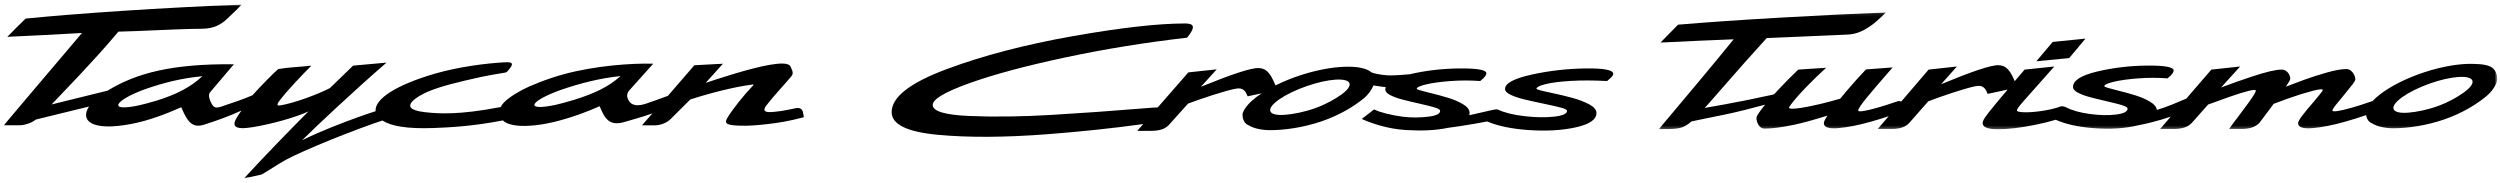
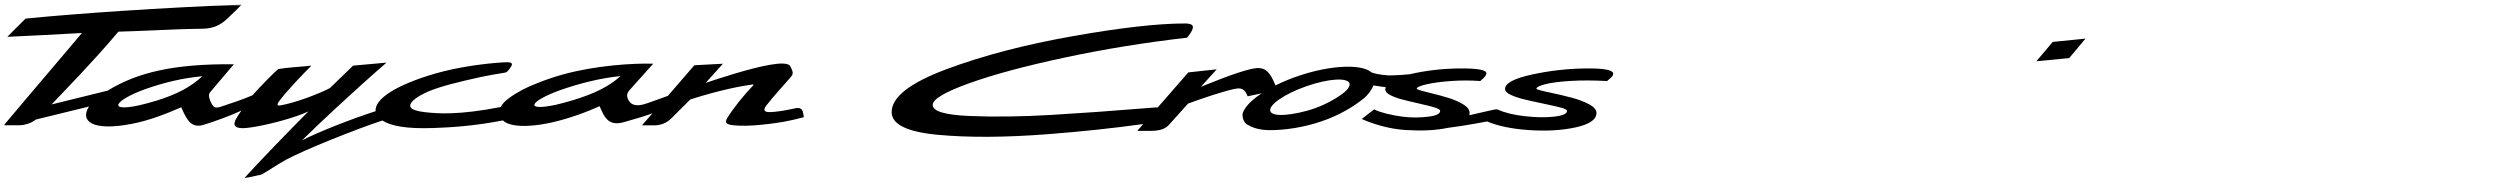
<svg xmlns="http://www.w3.org/2000/svg" xmlns:xlink="http://www.w3.org/1999/xlink" width="806px" height="59px" viewBox="0 0 806 59">
  <title>Taycan Cross Turismo</title>
  <defs>
    <polygon id="path-1" points="0 0.005 258.067 0.005 258.067 56.028 0 56.028" />
-     <polygon id="path-3" points="0.093 0.096 270.364 0.096 270.364 37.749 0.093 37.749" />
  </defs>
  <g id="Page-1" stroke="none" stroke-width="1" fill="none" fill-rule="evenodd">
    <g id="PorscheCenterMoldova-Copy-11" transform="translate(-123, -609)">
      <g id="Body" transform="translate(-718.763, 571.539)">
        <g id="Taycan-Cross-Turismo" transform="translate(842.736, 38.023)">
          <g id="Group-7" transform="translate(0.264, 0.916)">
            <mask id="mask-2" fill="white">
              <use xlink:href="#path-1" />
            </mask>
            <g id="Clip-6" />
            <path d="M160.907,37.344 C162.23,38.773 165.768,39.364 169.759,39.037 C173.897,38.801 179.473,37.613 186.381,35.084 C188.002,34.479 189.586,33.851 191.238,33.125 C191.508,33.006 191.791,32.879 192.066,32.752 C192.353,33.404 192.628,34.026 192.917,34.631 C194.29,37.555 196.13,39.053 200.139,37.831 C202.323,37.166 205.205,36.456 209.108,35.075 L205.737,38.916 L209.969,38.938 C212.031,38.838 213.778,38.095 215.114,36.765 L221.323,30.586 C231.29,27.381 238.276,26.172 241.439,25.748 C241.699,25.719 241.787,25.871 241.516,26.129 C238.668,29.074 235.14,33.441 233.227,36.572 C232.044,38.508 233.458,38.886 237.016,39.03 C240.212,39.16 242.986,38.886 246.15,38.536 C249.479,38.154 252.912,37.658 258.067,36.274 L257.562,34.474 C257.341,33.566 256.412,33.171 255.354,33.401 C252.952,33.896 251.686,34.156 250.538,34.317 C249.199,34.511 247.925,34.633 247.397,34.659 C244.937,34.778 244.749,33.954 245.859,32.498 C248.121,29.532 251.409,26.077 253.908,23.124 C254.443,22.513 254.376,21.819 254.207,21.35 C254.033,20.869 253.826,20.402 253.57,19.897 C252.454,17.695 243.163,19.997 235.434,22.321 C231.382,23.522 227.82,24.735 226.267,25.248 L231.841,19.068 L222.623,19.559 L214.093,29.424 C211.797,30.309 209.627,31.004 207.458,31.799 C204.282,32.964 202.424,32.49 201.534,31.059 C200.838,29.942 200.683,28.847 201.56,27.762 L209.357,19.061 C202.678,18.855 190.762,19.648 180.387,22.487 C174.9,23.99 169.206,26.374 167.277,27.417 C164.084,29.134 161.016,31.16 160.201,33.024 C146.606,35.661 140.071,35.173 135.739,34.684 C125.821,33.565 134.183,29.14 136.761,28.051 C140.752,26.364 146.445,24.969 153.645,23.375 C155.83,22.899 158.639,22.419 161.369,21.971 C161.465,21.955 161.565,21.937 161.655,21.92 C162.179,21.823 162.436,21.451 162.762,21.061 C164.127,19.399 164.312,18.62 162.431,18.591 C162.003,18.589 161.58,18.595 161.119,18.621 C155.7,18.936 147.017,19.972 139.162,22.212 C126.318,25.939 119.473,30.495 119.856,34.368 C112.3,36.799 101.562,40.983 96.128,43.771 C100.551,39.368 112.755,27.898 123.376,18.71 L112.597,19.685 L105.139,26.915 C101.441,28.853 93.608,31.797 89.027,32.519 C87.478,32.762 88.555,31.392 89.264,30.484 C91.766,27.274 96.437,22.406 99.143,19.694 C94.379,20.185 91.922,20.207 88.473,20.786 C87.687,21.338 82.516,26.557 80.16,29.24 C77.352,30.476 73.288,31.833 70.739,32.667 C68.296,33.579 67.737,33.291 66.957,31.895 C66.348,30.804 65.782,29.112 66.454,28.32 L74.166,19.237 C54.432,19.053 42.852,22.002 33.454,27.746 L15.392,32.197 L16.377,31.166 C19.129,28.283 21.891,25.407 24.618,22.502 C26.664,20.322 28.686,18.121 30.686,15.9 C32.809,13.542 34.885,11.154 36.931,8.728 C40.809,8.623 44.678,8.463 48.553,8.293 C53.707,8.068 58.867,7.832 64.026,7.787 L64.026,7.787 C65.823,7.775 67.334,7.434 68.621,6.876 C69.908,6.32 70.975,5.547 71.883,4.673 C72.281,4.29 72.711,3.886 73.157,3.469 C74.34,2.359 75.63,1.149 76.653,0.004 C70.264,0.249 63.876,0.545 57.49,0.879 C51.086,1.214 44.686,1.594 38.288,2.014 C32.565,2.39 26.843,2.807 21.126,3.265 C16.424,3.641 11.723,4.046 7.029,4.509 C5.067,6.436 3.057,8.402 1.119,10.397 C4.928,10.227 8.738,10.039 12.547,9.842 C15.928,9.667 19.383,9.476 23.163,9.268 L25.187,9.157 C22.964,11.781 20.741,14.407 18.515,17.03 C16.383,19.541 14.255,22.057 12.122,24.567 C10.049,27.007 7.977,29.447 5.909,31.891 C3.934,34.224 1.972,36.568 0,38.904 L5.159,38.904 C6.84,38.907 8.693,38.068 8.985,37.914 C9.466,37.661 9.927,37.369 10.372,37.051 L27.469,32.867 C24.539,37.301 28.03,41.021 41.34,38.438 C46.742,37.391 52.317,35.26 57.194,33.103 C57.506,33.842 57.801,34.484 58.132,35.149 C59.549,37.994 61.144,39.909 64.723,38.66 C67.72,37.743 72.864,35.921 76.622,34.157 C76.088,34.839 75.529,35.753 75.487,35.817 C73.229,39.178 74.153,40.513 80.295,39.512 C85.985,38.585 93.841,36.471 98.2,34.444 C91.764,40.905 84.5,48.369 77.448,56.028 L83.078,54.794 C85.753,53.319 87.702,51.825 90.897,50.065 C96.417,47.023 113.773,40.051 122.055,37.376 C124.823,39.178 129.932,40.096 138.404,39.801 C144.075,39.604 151.475,39.174 160.907,37.344 M198.831,23.045 C194.89,26.597 190.173,28.749 183.748,30.745 C181.517,31.428 179.583,31.921 178.051,32.287 C167.825,34.502 169.254,31.267 179.372,27.577 C185.738,25.371 192.122,23.74 198.831,23.045 M64.009,23.099 C60.116,26.707 55.552,29.002 49.28,30.954 C47.103,31.621 45.219,32.098 43.725,32.449 C33.341,34.747 35.536,30.952 45.424,27.311 C51.643,25.14 57.488,23.697 64.009,23.099" id="Fill-5" fill="#000000" mask="url(#mask-2)" />
          </g>
          <path d="M431.401,29.984 C429.383,31.42 426.589,33.03 423.069,34.297 C419.549,35.564 415.96,36.245 413.363,36.449 C410.756,36.652 408.945,36.289 408.586,35.304 C408.227,34.319 409.377,32.91 411.51,31.436 C413.627,29.974 416.74,28.446 420.259,27.219 C423.778,25.99 427.046,25.287 429.542,25.122 C432.02,24.957 433.73,25.319 434.093,26.264 C434.457,27.208 433.399,28.561 431.401,29.984 M510.215,21.501 C504.267,21.579 498.455,22.246 492.778,23.502 C487.099,24.759 484.26,26.295 484.26,28.11 C484.26,28.807 484.854,29.437 486.044,29.995 C487.232,30.557 488.652,31.039 490.302,31.445 C491.951,31.851 494.081,32.325 496.691,32.865 C499.299,33.408 501.209,33.842 502.417,34.17 C503.626,34.499 504.23,34.837 504.23,35.186 C504.23,36.113 502.849,36.732 500.086,37.04 C497.324,37.35 494.158,37.301 490.59,36.896 C487.022,36.49 484.144,35.784 481.957,34.78 C481.779,34.661 481.544,34.647 481.251,34.735 C481.221,34.733 481.199,34.721 481.167,34.721 C480.975,34.721 480.658,34.78 480.218,34.896 C479.776,35.011 479.248,35.127 478.635,35.243 C476.693,35.717 474.722,36.162 472.735,36.591 C472.791,36.362 472.822,36.125 472.822,35.881 C472.822,34.837 472.132,33.9 470.75,33.068 C469.369,32.239 467.767,31.542 465.944,30.981 C464.122,30.421 462.003,29.851 459.585,29.27 C458.588,29.039 457.704,28.807 456.938,28.575 C456.17,28.344 455.787,28.169 455.787,28.054 C455.787,27.589 456.823,27.116 458.895,26.633 C460.967,26.15 463.594,25.792 466.779,25.56 C469.963,25.328 473.128,25.328 476.275,25.56 C476.429,25.406 476.582,25.26 476.736,25.124 C476.889,24.99 477.042,24.865 477.196,24.748 C477.542,24.4 477.801,24.092 477.974,23.82 C478.145,23.55 478.232,23.299 478.232,23.067 C478.232,21.984 475.412,21.462 469.773,21.501 C464.133,21.54 458.703,22.169 453.485,23.385 C453.424,23.4 453.367,23.415 453.307,23.429 L453.394,23.38 C453.394,23.38 448.655,23.858 446.352,23.721 C444.101,23.588 441.886,23.102 441.136,22.748 C439.889,21.625 437.428,21.027 434.286,20.952 C430.046,20.852 424.564,21.693 418.684,23.57 C415.635,24.543 412.783,25.709 410.252,26.972 C409.812,25.94 409.41,25.084 409.052,24.429 C408.535,23.483 407.949,22.747 407.298,22.226 C406.644,21.704 405.839,21.424 404.88,21.386 C403.69,21.308 401.426,21.82 398.089,22.922 C395.088,23.912 391.118,25.415 386.195,27.42 L391.297,21.791 L382.147,22.777 L372.293,34.058 C371.842,34.064 371.317,34.089 370.694,34.141 L367.759,34.372 C357.361,35.224 347.404,35.93 337.89,36.49 C328.373,37.05 319.636,37.167 311.675,36.837 C303.713,36.51 299.732,35.321 299.732,33.271 C299.732,31.417 303.675,29.078 311.559,26.256 C319.444,23.434 329.736,20.67 342.437,17.964 C355.135,15.259 368.238,13.132 381.744,11.586 C382.741,10.349 383.336,9.403 383.527,8.744 C383.72,8.088 383.594,7.634 383.154,7.383 C382.712,7.131 382.012,7.006 381.053,7.006 C372.381,7.006 360.334,8.368 344.911,11.093 C329.487,13.818 315.895,17.375 304.136,21.762 C292.375,26.15 286.496,30.76 286.496,35.591 C286.496,39.533 291.454,41.969 301.373,42.897 C311.291,43.826 323.137,43.757 336.911,42.694 C347.682,41.862 357.906,40.774 367.597,39.435 L365.687,41.622 L370.119,41.622 C371.462,41.622 372.612,41.466 373.572,41.158 C374.53,40.849 375.317,40.346 375.931,39.65 L382.052,32.837 C383.113,32.439 384.262,32.024 385.514,31.59 C388.411,30.585 391.087,29.725 393.542,29.009 C395.997,28.295 397.608,27.937 398.376,27.937 C398.99,27.937 399.528,28.11 399.987,28.459 C400.448,28.807 400.869,29.484 401.254,30.488 L405.773,29.534 C405.206,29.909 404.662,30.287 404.163,30.666 C401.924,32.365 400.397,34.082 399.782,35.651 C399.564,35.699 399.227,38.797 401.505,39.795 C401.513,39.794 401.523,39.793 401.531,39.792 C403.113,40.783 405.556,41.39 408.496,41.4 C413.013,41.413 419.182,40.577 425.067,38.567 C430.953,36.557 435.45,33.785 438.643,31.208 C440.257,29.906 441.32,28.21 441.831,26.992 C442.823,27.074 444.524,27.453 445.785,27.525 C445.7,27.772 445.658,28.024 445.658,28.285 C445.658,28.943 446.176,29.542 447.212,30.082 C448.248,30.623 449.494,31.089 450.953,31.474 C452.411,31.861 454.252,32.305 456.478,32.808 C457.666,33.078 458.808,33.35 459.902,33.62 C460.996,33.892 461.839,34.151 462.434,34.402 C463.028,34.654 463.326,34.916 463.326,35.186 C463.326,36.113 462.089,36.732 459.614,37.04 C457.139,37.35 454.25,37.462 451.046,37.036 C447.842,36.61 443.987,35.717 442.03,34.711 L438.058,37.793 C441.445,39.307 446.588,41.013 452.276,41.361 C457.341,41.669 461.836,41.493 465.788,40.663 C467.233,40.475 468.712,40.27 470.261,40.026 C473.166,39.57 475.891,39.092 478.475,38.595 C481.919,40.053 486.342,40.979 491.77,41.361 C497.545,41.766 502.647,41.476 507.078,40.49 C511.51,39.505 513.726,37.969 513.726,35.881 C513.726,34.837 512.939,33.9 511.366,33.068 C509.792,32.239 507.98,31.542 505.927,30.981 C503.875,30.421 501.468,29.851 498.705,29.27 C497.553,29.039 496.547,28.807 495.684,28.575 C494.819,28.344 494.388,28.169 494.388,28.054 C494.388,27.551 495.347,27.059 497.266,26.574 C499.185,26.092 501.88,25.743 505.352,25.531 C508.824,25.319 512.767,25.328 517.179,25.56 C517.217,25.522 517.246,25.493 517.266,25.474 C517.284,25.455 517.313,25.424 517.351,25.387 C518.043,24.806 518.511,24.372 518.762,24.082 C519.011,23.792 519.136,23.512 519.136,23.24 C519.136,22.004 516.162,21.424 510.215,21.501" id="Fill-8" fill="#000000" />
          <polygon id="Fill-10" fill="#000000" points="671.387 11.878 660.809 12.96 655.553 19.186 666.13 18.17" />
          <g id="Group-14" transform="translate(533.752, 3.352)">
            <mask id="mask-4" fill="white">
              <use xlink:href="#path-3" />
            </mask>
            <g id="Clip-13" />
            <path d="M259.69,25.844 C257.681,27.302 254.898,28.937 251.392,30.224 C247.886,31.51 244.311,32.202 241.725,32.409 C239.128,32.616 237.324,32.247 236.967,31.247 C236.609,30.246 237.755,28.815 239.879,27.319 C241.988,25.834 245.088,24.283 248.593,23.036 C252.098,21.788 255.353,21.075 257.84,20.907 C260.307,20.739 262.01,21.107 262.372,22.067 C262.734,23.026 261.681,24.399 259.69,25.844 M269.387,18.496 C268.218,17.034 265.693,16.749 262.564,16.673 C258.341,16.571 252.881,17.425 247.025,19.331 C241.169,21.236 236.016,23.862 232.561,26.537 C231.629,27.258 230.829,27.983 230.159,28.698 C230.013,28.726 229.858,28.766 229.684,28.829 C227.314,29.654 225.185,30.331 223.295,30.861 C221.403,31.39 219.922,31.734 218.851,31.89 C217.781,32.049 217.247,31.989 217.247,31.715 C217.247,31.44 217.609,30.841 218.338,29.919 C219.06,28.996 219.863,28.026 220.744,27.004 C222.156,25.278 223.159,24.03 223.752,23.266 C224.345,22.499 224.642,21.941 224.642,21.588 C224.642,21.235 224.526,20.802 224.298,20.291 C224.069,19.782 223.733,19.331 223.295,18.938 C222.854,18.546 222.329,18.349 221.719,18.349 C220.19,18.349 218.137,18.712 215.555,19.438 C212.976,20.165 210.493,20.96 208.103,21.822 C206.239,22.498 204.284,23.232 202.246,24.026 C203.189,22.63 203.662,21.777 203.662,21.469 C203.662,21.156 203.566,20.763 203.374,20.291 C203.182,19.821 202.868,19.408 202.43,19.056 C201.99,18.701 201.464,18.526 200.851,18.526 C199.018,18.526 195.874,19.262 191.423,20.733 C187.815,21.927 184.465,23.112 181.348,24.292 L187.498,17.525 L178.211,18.526 L170.13,27.893 C170.11,27.901 170.092,27.908 170.072,27.917 C169.575,28.134 169.02,28.358 168.41,28.595 C166.651,29.379 164.778,30.125 162.791,30.832 C162.116,31.072 161.392,31.302 160.646,31.529 C160.526,30.59 159.85,29.739 158.608,28.976 C157.232,28.134 155.636,27.427 153.821,26.856 C152.006,26.287 149.895,25.709 147.486,25.119 C146.493,24.885 145.614,24.649 144.851,24.414 C144.085,24.178 143.704,24.001 143.704,23.884 C143.704,23.412 144.735,22.932 146.798,22.442 C148.862,21.951 151.48,21.588 154.651,21.352 C157.823,21.116 160.977,21.116 164.11,21.352 C164.263,21.196 164.416,21.047 164.569,20.909 C164.72,20.773 164.874,20.646 165.027,20.528 C165.372,20.174 165.629,19.861 165.801,19.585 C165.973,19.311 166.06,19.056 166.06,18.82 C166.06,17.721 163.251,17.191 157.633,17.23 C152.015,17.269 146.608,17.908 141.411,19.144 C136.214,20.38 133.615,22.038 133.615,24.119 C133.615,24.788 134.131,25.395 135.163,25.944 C136.194,26.493 137.436,26.966 138.889,27.358 C140.341,27.75 142.174,28.201 144.392,28.712 C145.576,28.986 146.714,29.262 147.803,29.536 C148.892,29.812 149.732,30.076 150.324,30.331 C150.916,30.586 151.213,30.852 151.213,31.126 C151.213,32.068 149.981,32.696 147.516,33.009 C145.051,33.324 142.223,33.266 139.032,32.834 C135.841,32.401 133.272,31.677 131.323,30.655 C131.323,30.655 130.543,30.342 130.148,30.342 C129.621,30.342 129.179,30.573 128.73,30.715 C126.901,31.286 124.947,31.677 122.884,31.95 C120.82,32.225 119.08,32.333 117.666,32.274 C116.253,32.214 115.546,32.029 115.546,31.715 C115.546,31.479 115.688,31.155 115.975,30.743 C116.262,30.331 116.94,29.518 118.011,28.3 C119.08,27.083 120.475,25.513 122.195,23.589 L127.583,17.525 L118.011,18.526 L117.552,19.056 C116.589,20.184 115.684,21.248 114.826,22.259 C114.476,21.449 114.15,20.753 113.855,20.203 C113.339,19.243 112.756,18.495 112.107,17.966 C111.457,17.436 110.654,17.152 109.7,17.113 C108.516,17.034 106.26,17.554 102.936,18.673 C99.948,19.678 95.993,21.204 91.09,23.24 L96.172,17.525 L87.057,18.526 L78.186,28.883 C78.124,28.826 78.059,28.778 77.989,28.741 C77.72,28.605 77.319,28.633 76.784,28.829 C74.414,29.654 72.284,30.331 70.393,30.861 C68.501,31.39 67.02,31.734 65.951,31.89 C64.88,32.049 64.346,31.989 64.346,31.715 C64.383,31.165 65.253,29.85 66.953,27.769 C68.654,25.69 71.185,22.726 74.549,18.879 L75.466,17.819 L66.867,18.467 C64.804,20.625 62.72,22.941 60.62,25.414 C59.88,26.285 59.199,27.11 58.547,27.912 C56.292,28.56 54.247,29.104 52.423,29.536 C48.946,30.36 46.346,30.861 44.628,31.038 C42.908,31.215 42.047,31.147 42.047,30.832 C42.085,30.558 42.582,29.83 43.539,28.652 C44.493,27.475 45.879,25.944 47.694,24.06 C49.509,22.176 51.62,20.134 54.027,17.937 L45.028,18.526 C42.925,20.528 40.834,22.637 38.752,24.855 C38.229,25.411 37.73,25.951 37.254,26.476 C36.978,26.544 36.663,26.623 36.308,26.714 C33.442,27.382 24.593,29.174 21.215,29.76 C19.569,30.046 17.215,30.476 14.867,30.882 C15.389,30.313 15.932,29.717 16.516,29.065 C18.063,27.338 19.677,25.495 21.359,23.53 C23.269,21.331 25.391,18.917 27.723,16.288 C29.875,13.859 32.267,11.203 34.877,8.338 C37.945,8.216 40.855,8.098 43.6,7.986 C47.115,7.829 50.335,7.691 53.258,7.573 C56.182,7.456 58.81,7.339 61.141,7.221 C63.318,7.102 65.439,6.358 67.503,4.982 C68.419,4.434 69.338,3.757 70.254,2.951 C71.171,2.147 72.183,1.196 73.292,0.096 C62.478,0.529 50.937,1.098 38.67,1.804 C26.404,2.51 15.608,3.256 6.284,4.041 L0.609,9.811 C9.211,9.381 17.074,9.029 24.198,8.755 C21.24,12.422 17.494,16.965 12.934,22.411 C8.004,28.3 4.067,32.991 1.125,36.484 C0.895,36.758 0.695,36.994 0.524,37.191 C0.351,37.386 0.208,37.563 0.093,37.72 C2.233,37.72 3.8,37.691 4.794,37.632 C5.787,37.573 6.666,37.426 7.43,37.191 C8.234,36.917 9.006,36.494 9.752,35.924 C10.004,35.731 10.286,35.493 10.58,35.235 C15.041,34.274 17.827,33.755 20.621,33.182 C25.416,32.2 30.448,30.883 34.36,29.828 C34.108,30.138 33.852,30.45 33.623,30.743 C32.283,32.451 31.597,33.54 31.557,34.01 C31.521,34.403 31.597,34.885 31.787,35.454 C31.979,36.023 32.275,36.513 32.676,36.925 C33.077,37.337 33.602,37.543 34.252,37.543 C36.659,37.543 39.813,37.131 43.71,36.307 C46.455,35.727 50.043,34.738 54.438,33.359 C53.668,34.532 53.283,35.34 53.283,35.777 C53.283,37.112 54.821,37.652 57.898,37.397 C60.972,37.141 64.575,36.424 68.702,35.248 C70.693,34.68 72.522,34.11 74.194,33.542 L70.664,37.662 L75.078,37.662 C76.416,37.662 77.561,37.503 78.517,37.191 C79.472,36.877 80.255,36.366 80.867,35.66 L86.962,28.741 C88.019,28.337 89.165,27.916 90.41,27.475 C93.296,26.455 95.961,25.581 98.407,24.855 C100.853,24.129 102.457,23.766 103.223,23.766 C103.833,23.766 104.368,23.941 104.828,24.296 C105.286,24.649 105.706,25.336 106.089,26.356 L112.532,24.969 C111.237,26.503 110.088,27.873 109.097,29.065 C106.975,31.617 105.676,33.266 105.198,34.01 C104.721,34.758 104.483,35.345 104.483,35.777 C104.483,37.112 106.164,37.77 109.526,37.749 C112.889,37.729 116.75,37.279 121.106,36.395 C123.842,35.841 126.155,35.275 128.047,34.697 C131.219,36.115 135.266,37.019 140.207,37.397 C145.595,37.809 150.353,37.514 154.481,36.513 C154.545,36.497 154.604,36.48 154.667,36.465 C155.99,36.214 157.283,35.942 158.522,35.63 C161.013,35.003 163.206,34.354 165.132,33.687 L161.703,37.662 L166.116,37.662 C167.454,37.662 168.6,37.503 169.556,37.191 C170.51,36.877 171.312,36.366 171.962,35.66 L177.165,29.794 C179.654,28.874 181.904,28.06 183.914,27.358 C186.609,26.416 188.719,25.758 190.248,25.385 C191.775,25.013 192.541,24.983 192.541,25.297 C192.541,25.531 192.34,25.984 191.939,26.65 C191.538,27.319 190.879,28.28 189.962,29.536 C189.044,30.792 187.993,32.206 186.809,33.776 C186.35,34.365 185.882,34.982 185.404,35.63 C184.927,36.278 184.688,36.601 184.688,36.601 C184.688,36.601 184.439,36.954 183.942,37.662 L187.899,37.662 C189.234,37.662 190.371,37.503 191.308,37.191 C192.244,36.877 193.056,36.366 193.744,35.66 C194.739,34.365 196.019,32.657 197.586,30.537 C197.831,30.206 198.064,29.886 198.301,29.563 C199.698,29.01 201.252,28.433 202.973,27.828 C205.993,26.768 208.612,25.954 210.826,25.385 C213.044,24.816 214.151,24.728 214.151,25.119 C214.151,25.237 213.854,25.67 213.264,26.416 C212.671,27.161 211.993,27.985 211.227,28.888 C209.738,30.576 208.524,32.039 207.589,33.274 C206.651,34.511 206.185,35.345 206.185,35.777 C206.185,37.112 207.721,37.652 210.798,37.397 C213.874,37.141 217.475,36.424 221.603,35.248 C224.004,34.562 226.166,33.877 228.102,33.192 C228.248,34.146 228.717,35.273 229.914,35.807 C229.923,35.805 229.932,35.805 229.94,35.803 C231.516,36.81 233.949,37.426 236.878,37.436 C241.376,37.449 247.521,36.601 253.383,34.56 C259.244,32.519 263.724,29.704 266.904,27.087 C268.511,25.765 269.354,24.404 269.953,23.211 C270.715,21.69 270.356,19.709 269.387,18.496" id="Fill-12" fill="#000000" mask="url(#mask-4)" />
          </g>
        </g>
      </g>
    </g>
  </g>
</svg>